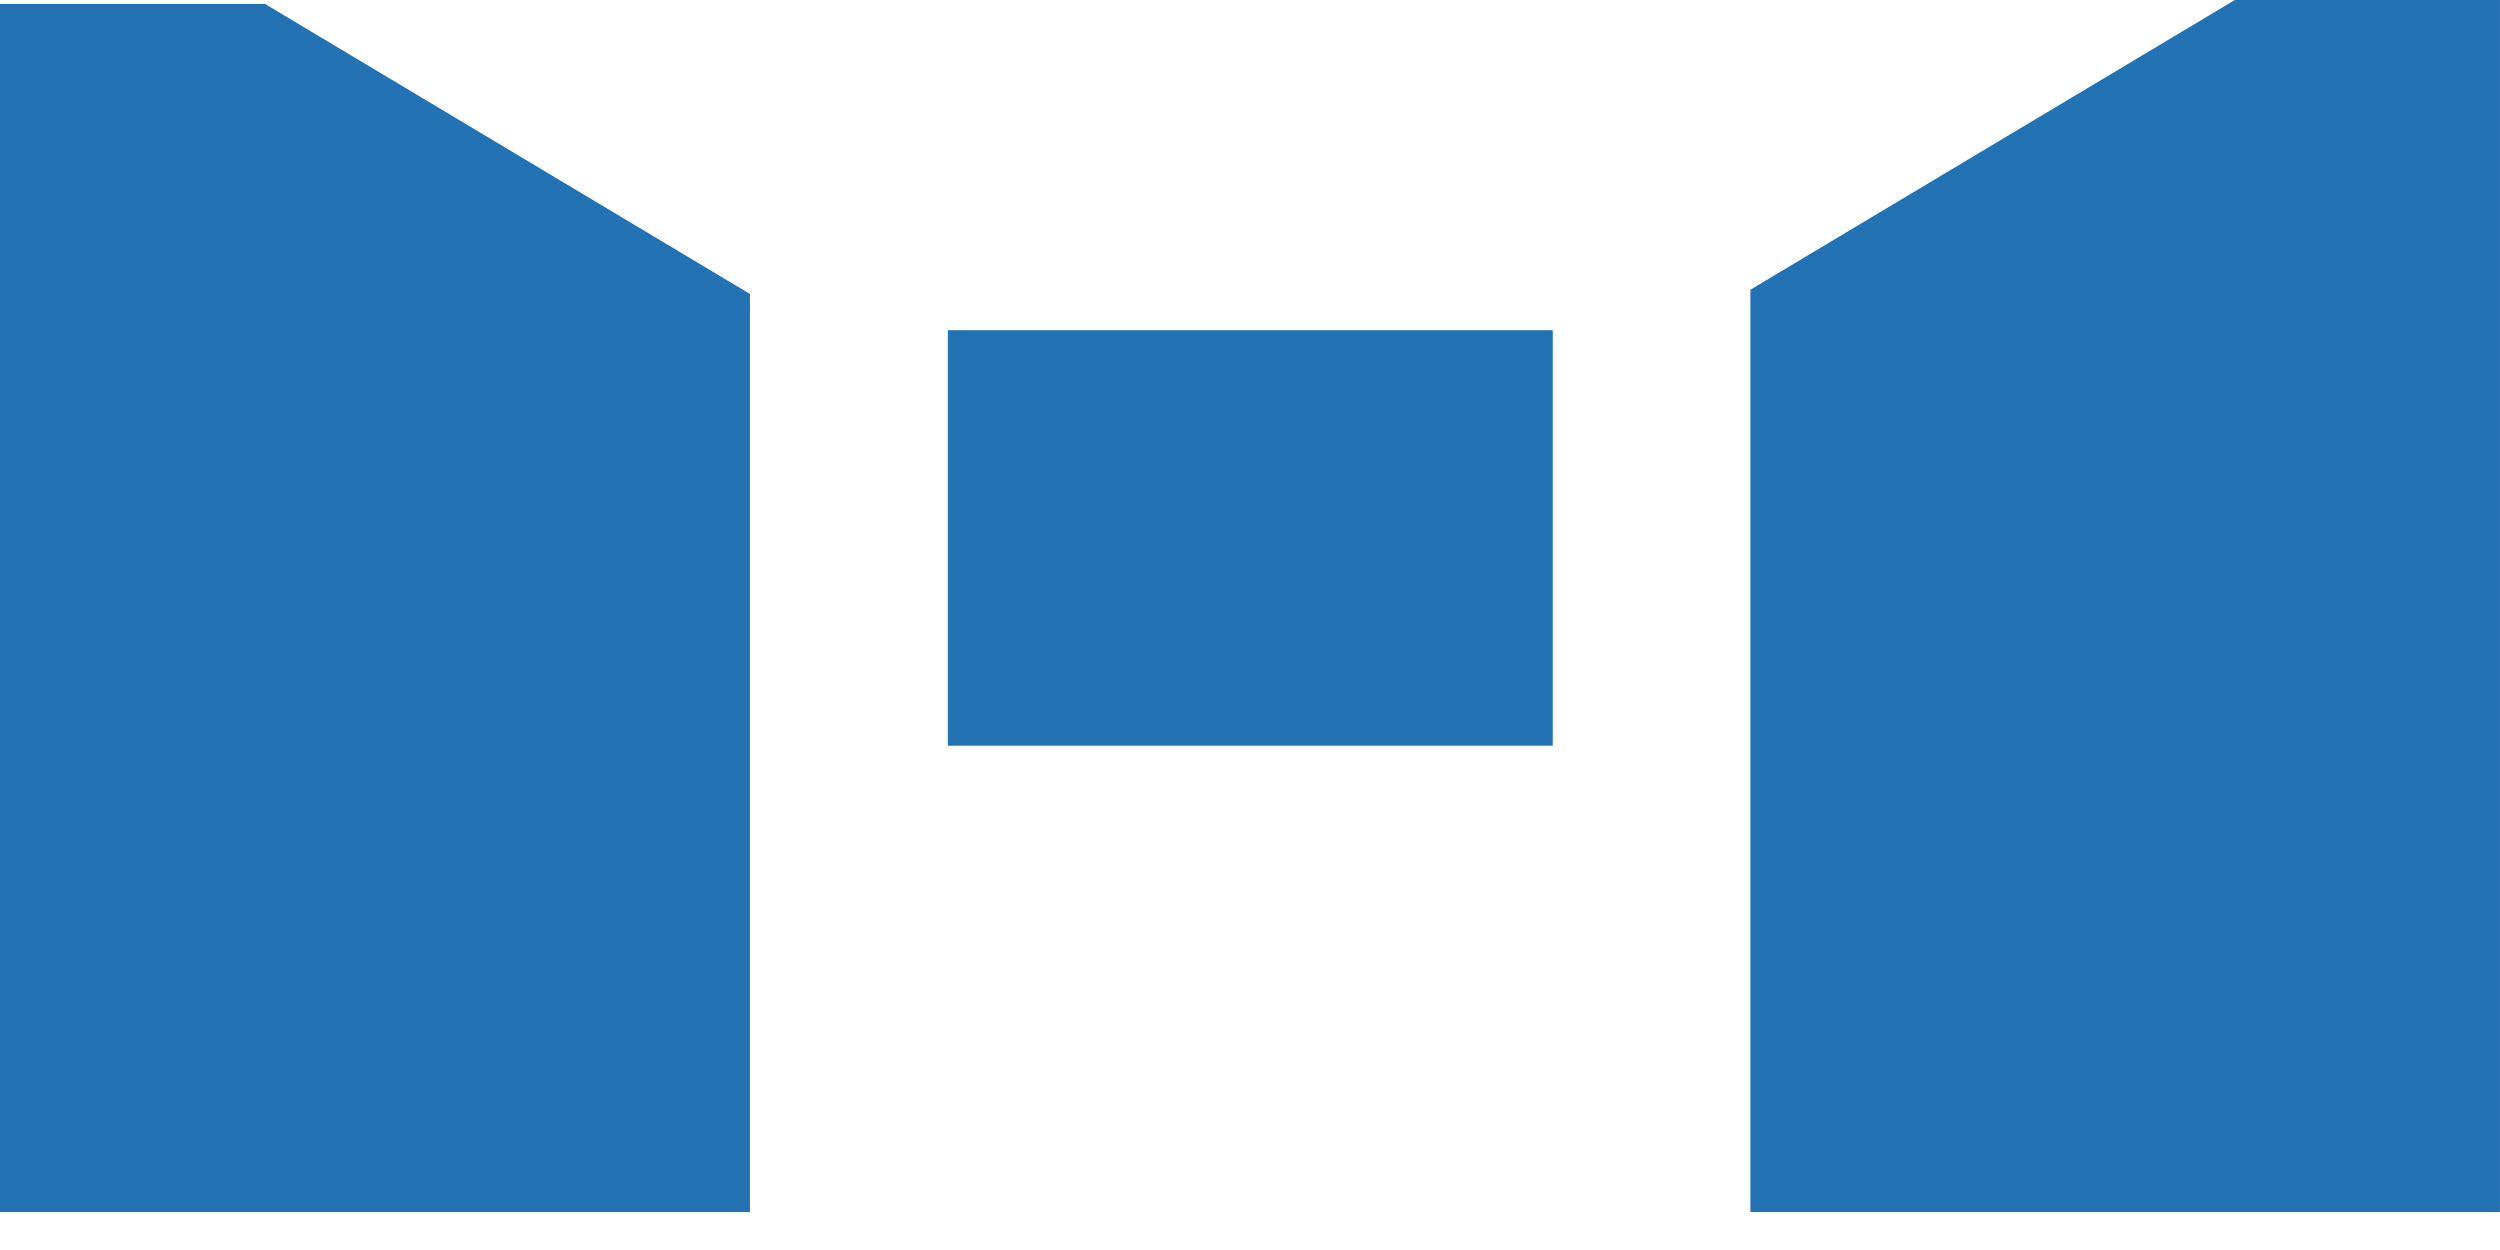
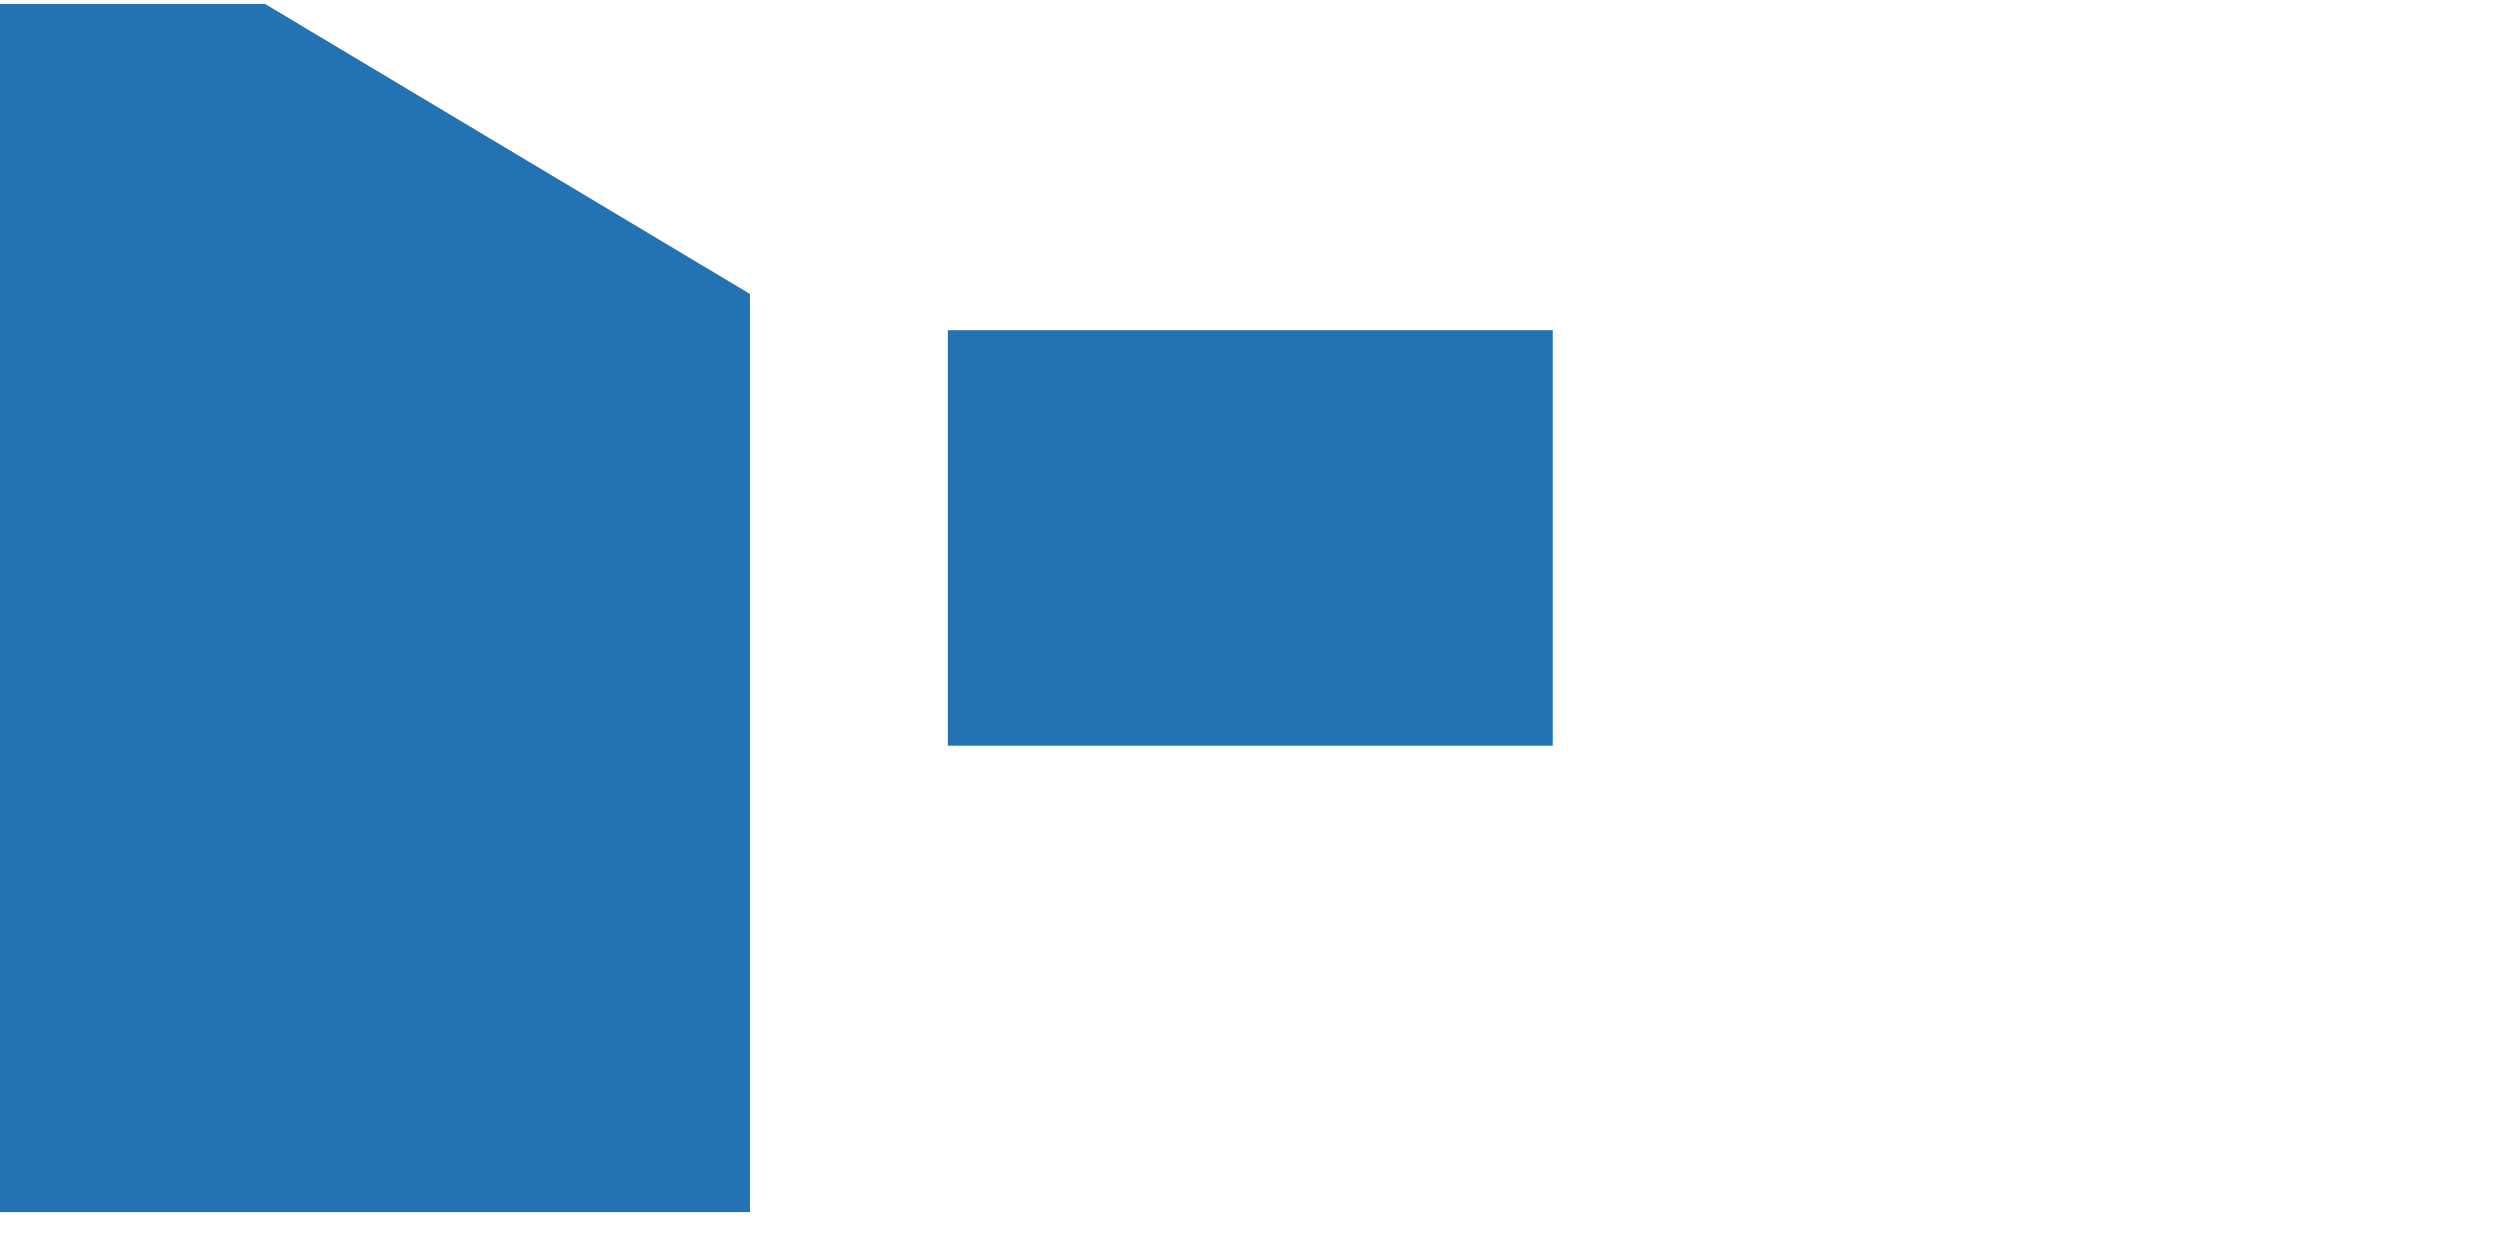
<svg xmlns="http://www.w3.org/2000/svg" width="50" height="25" viewBox="0 0 50 25" fill="none">
  <path d="M14.999 24.241H0V0.08H5.303L14.999 5.879V24.241Z" fill="#2272B4" />
  <path d="M31.055 6.604H18.957V14.914H31.055V6.604Z" fill="#2272B4" />
-   <path d="M49.999 24.241H35.008V5.794L44.697 0H49.999V24.241Z" fill="#2272B4" />
</svg>